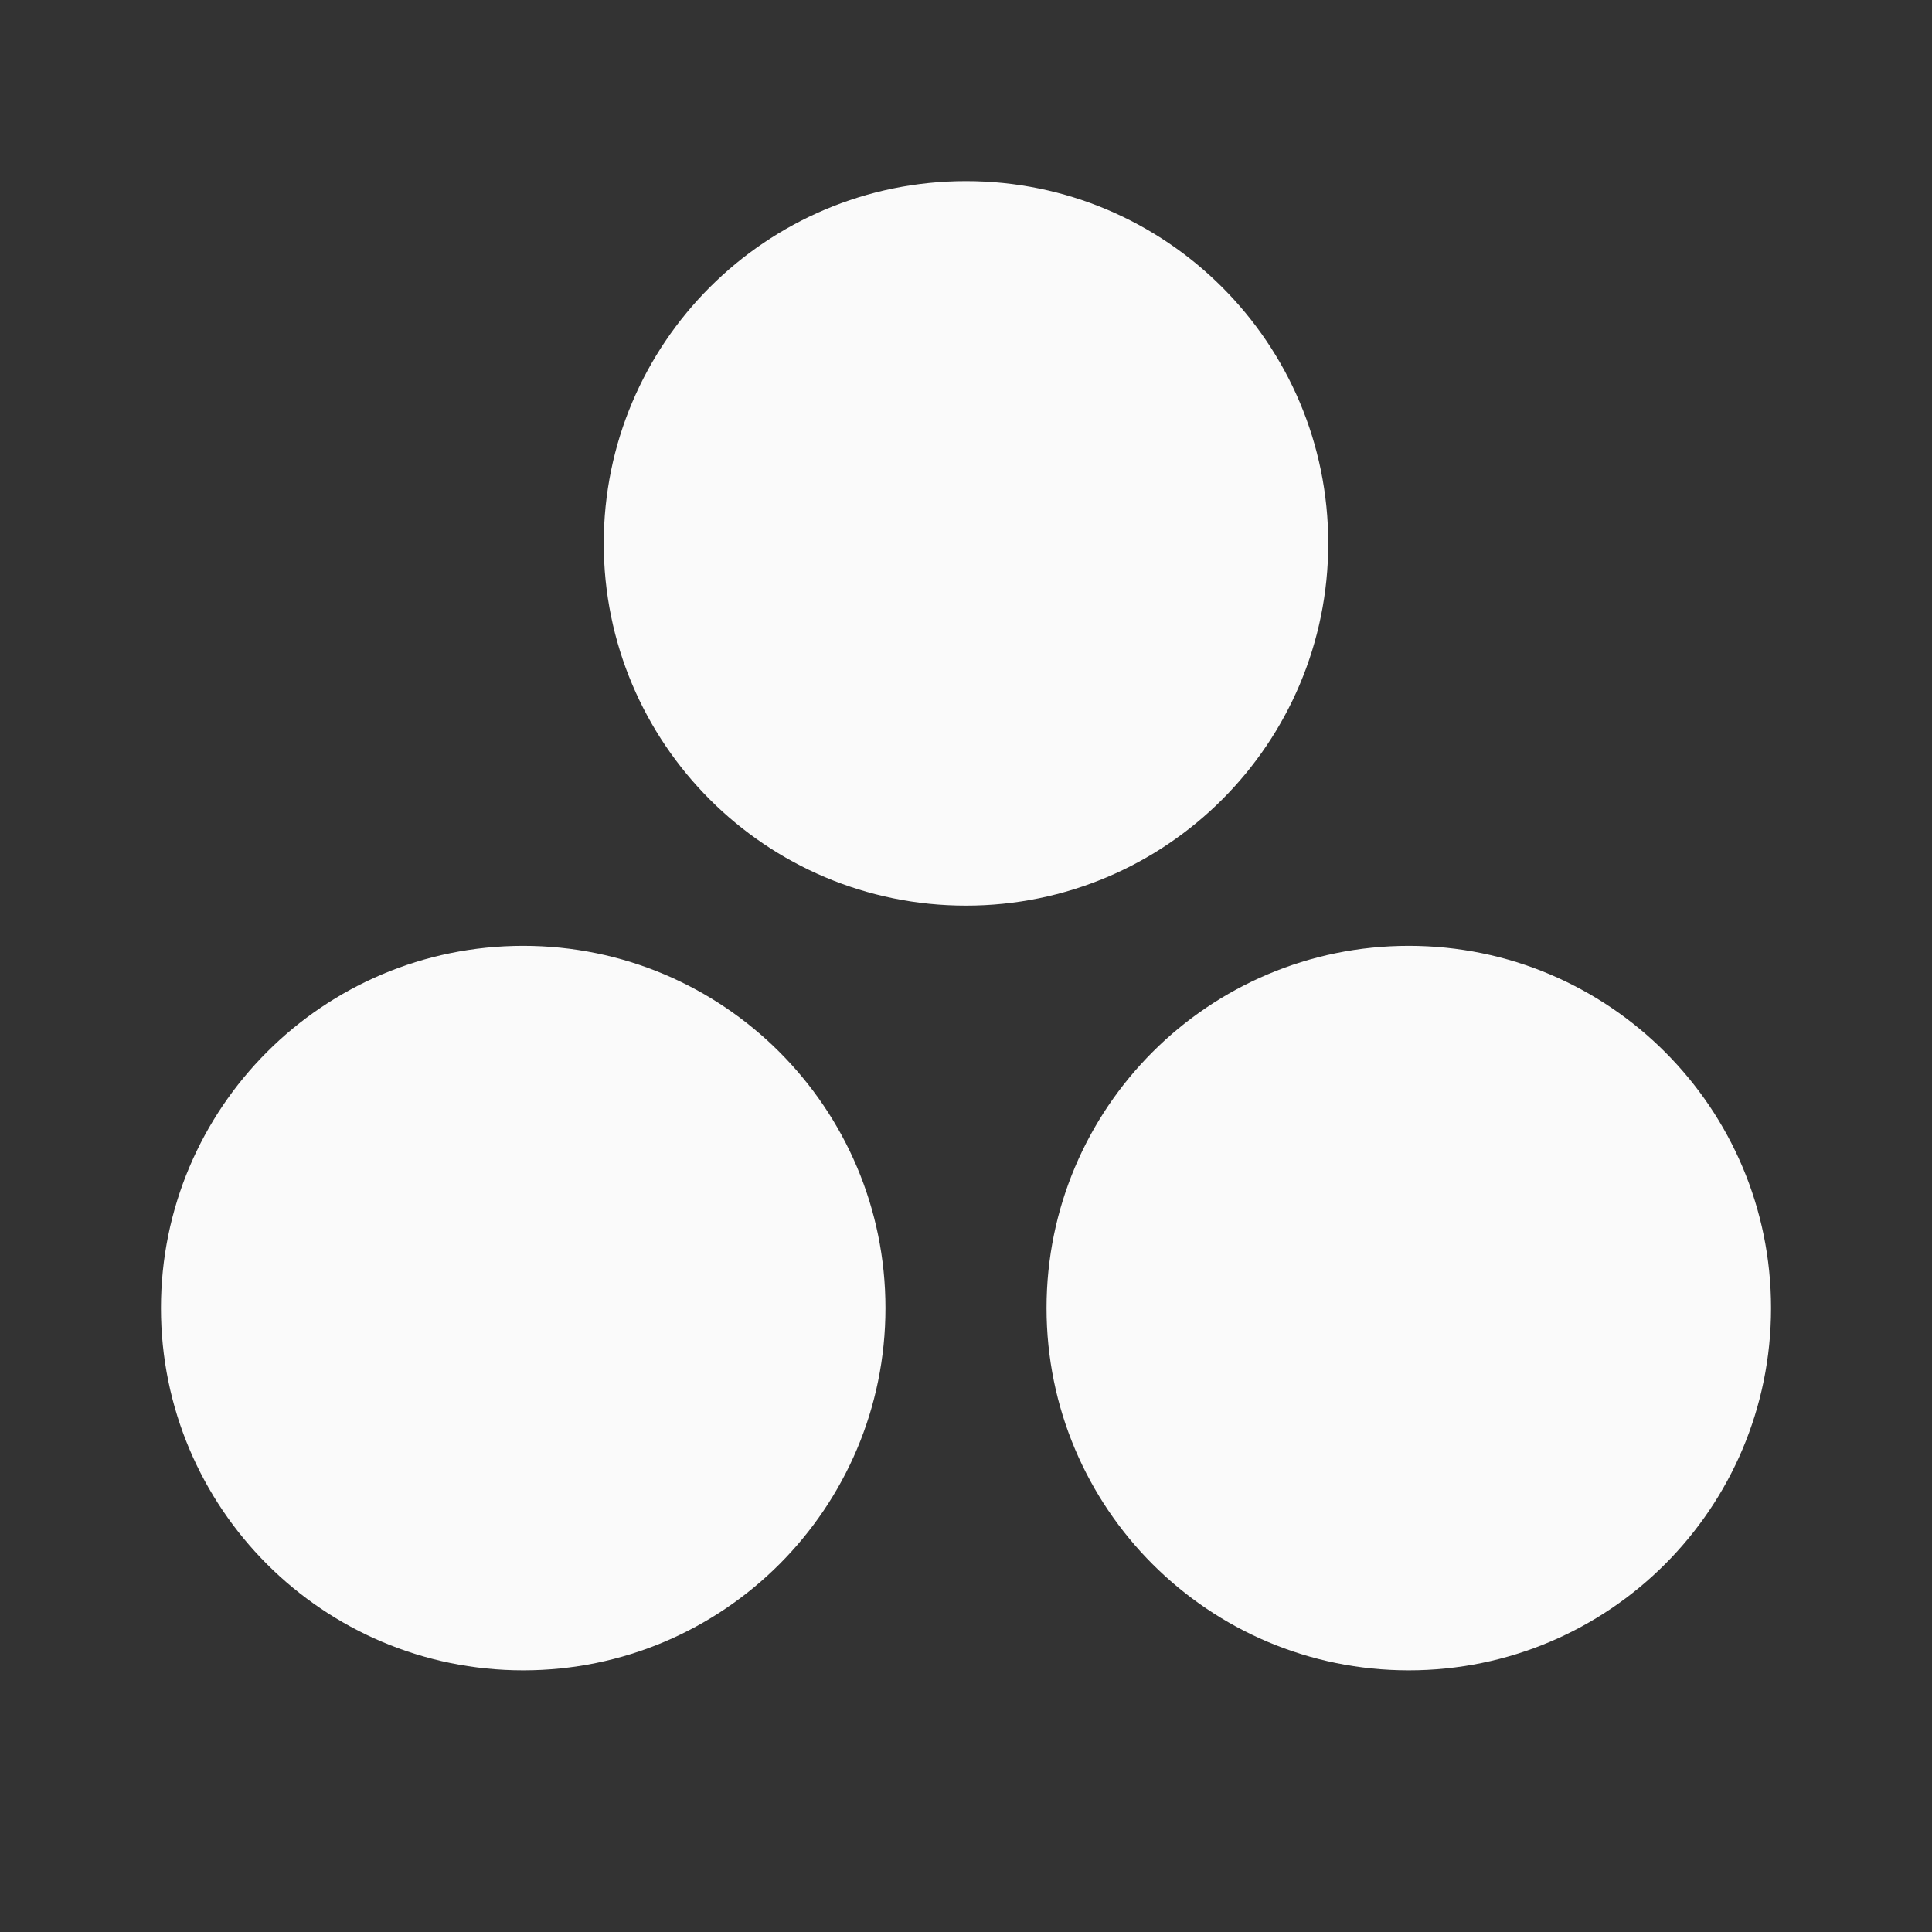
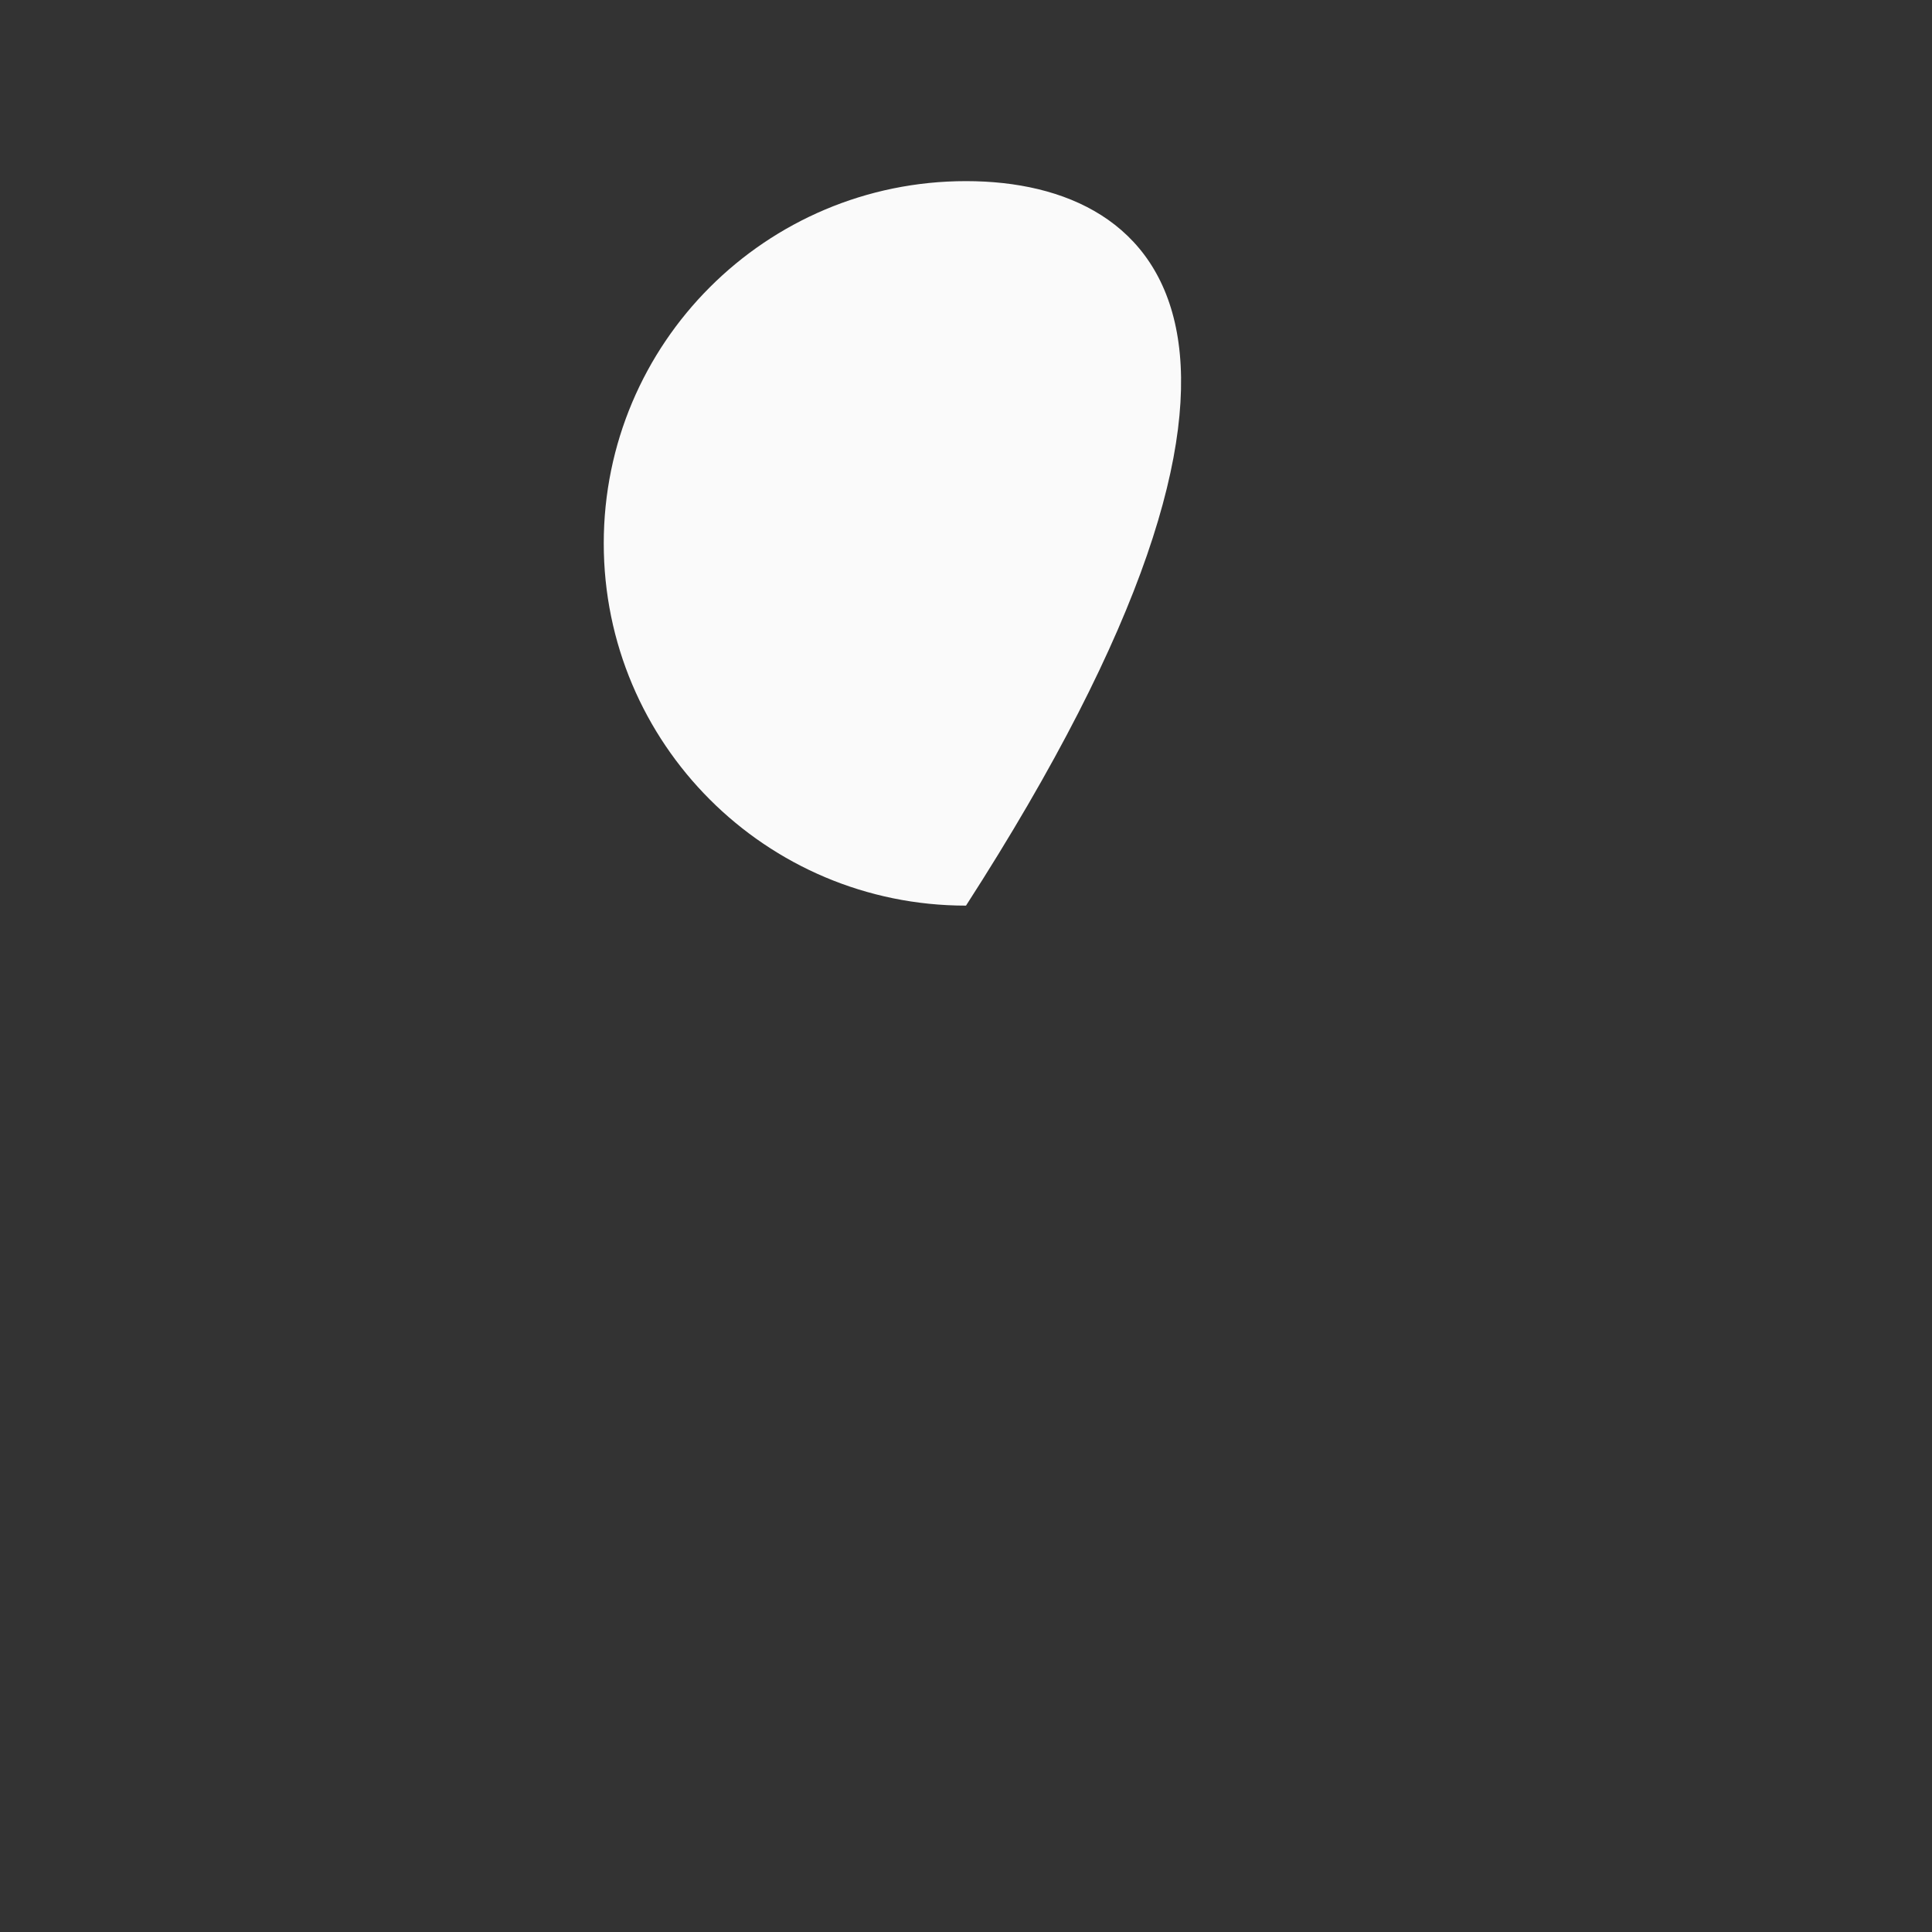
<svg xmlns="http://www.w3.org/2000/svg" width="16" height="16" viewBox="0 0 16 16" fill="none">
  <rect x="0" y="0" width="16" height="16" fill="#333333" stroke="none" />
-   <path d="M8 1.5C6.343 1.5 5 2.843 5 4.5C5 6.157 6.343 7.5 8 7.5C9.657 7.5 11 6.157 11 4.5C11 2.843 9.657 1.5 8 1.5Z" fill="#FAFAFA" />
-   <path d="M4.333 7.833C2.676 7.833 1.333 9.176 1.333 10.833C1.333 12.49 2.676 13.833 4.333 13.833C5.99 13.833 7.333 12.49 7.333 10.833C7.333 9.176 5.99 7.833 4.333 7.833Z" fill="#FAFAFA" />
-   <path d="M11.667 7.833C10.01 7.833 8.667 9.176 8.667 10.833C8.667 12.49 10.01 13.833 11.667 13.833C13.324 13.833 14.667 12.49 14.667 10.833C14.667 9.176 13.324 7.833 11.667 7.833Z" fill="#FAFAFA" />
+   <path d="M8 1.5C6.343 1.5 5 2.843 5 4.5C5 6.157 6.343 7.5 8 7.5C11 2.843 9.657 1.5 8 1.5Z" fill="#FAFAFA" />
</svg>